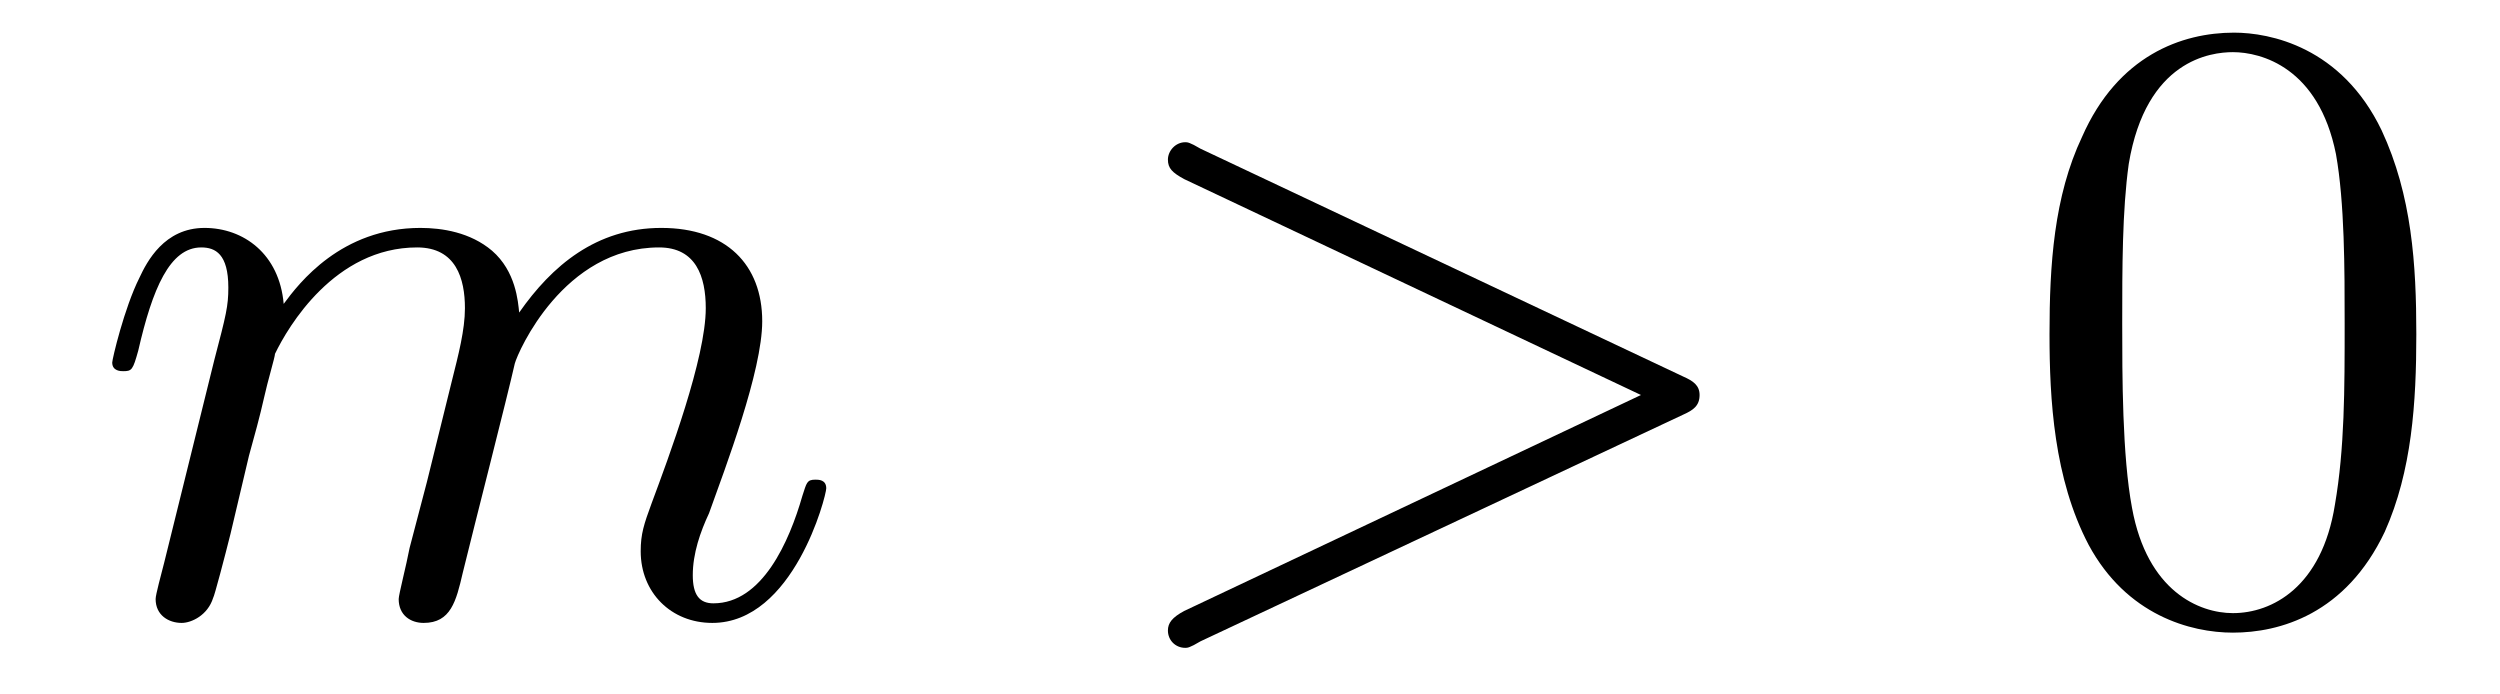
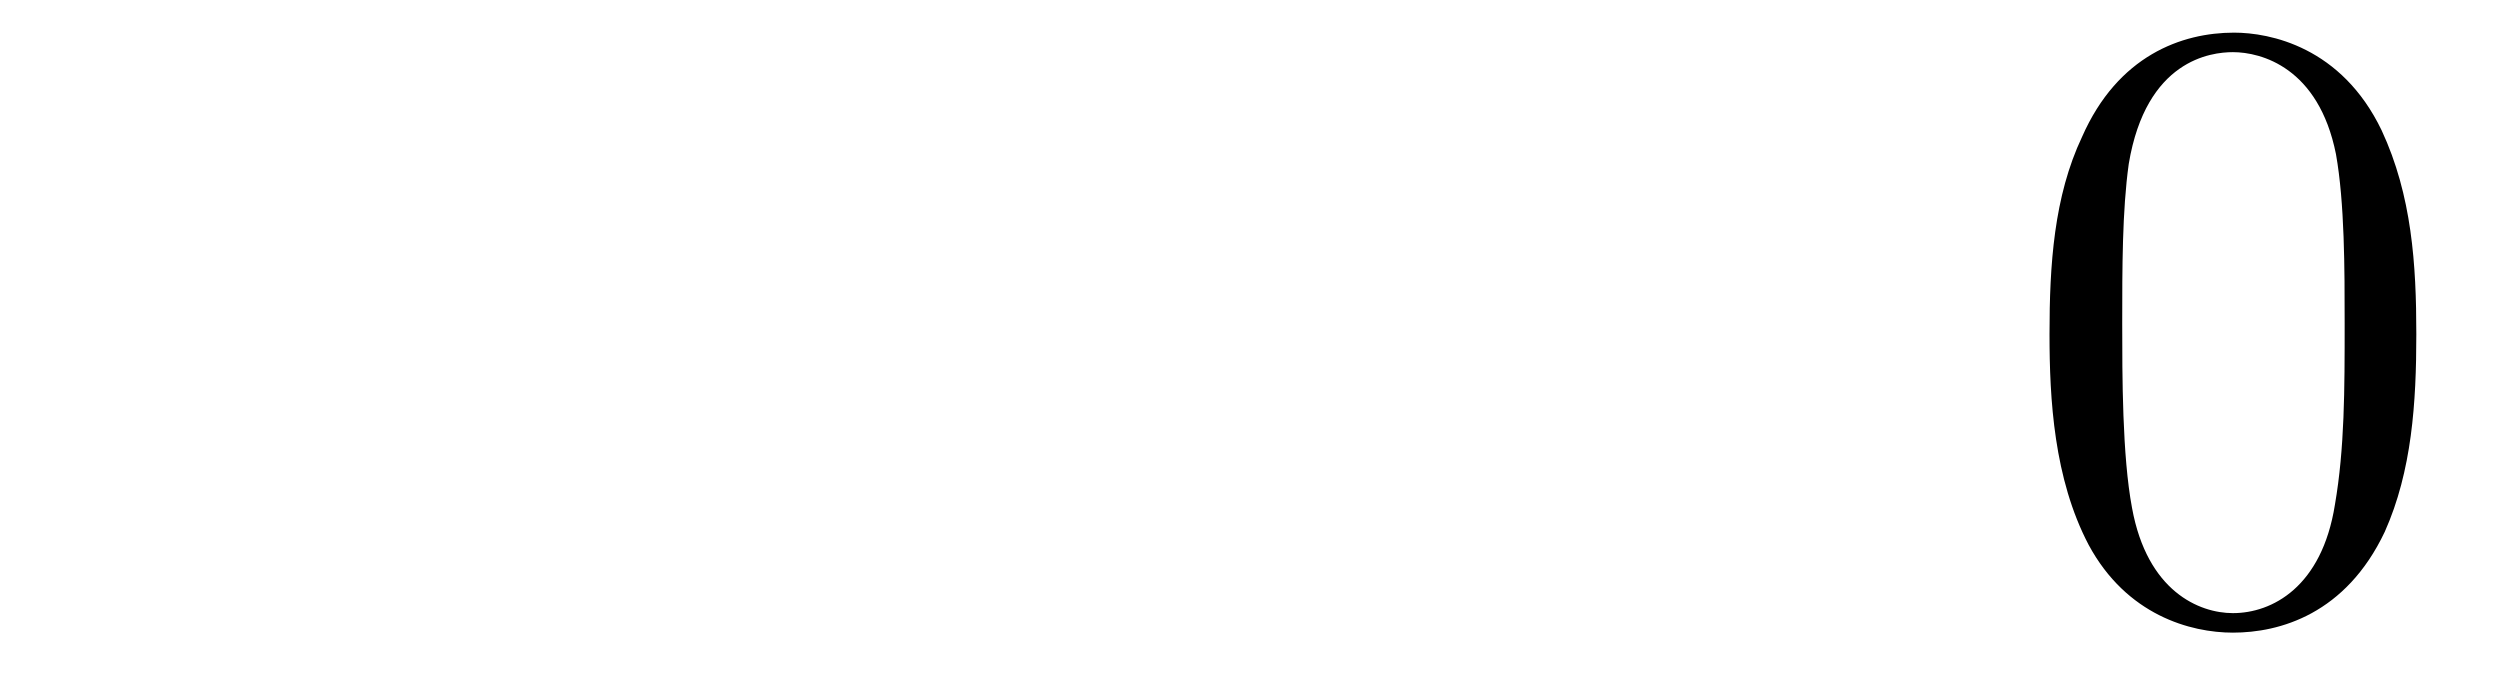
<svg xmlns="http://www.w3.org/2000/svg" xmlns:xlink="http://www.w3.org/1999/xlink" width="36pt" height="10pt" viewBox="0 0 36 10" version="1.1">
  <defs>
    <g>
      <symbol overflow="visible" id="glyph0-0">
-         <path style="stroke:none;" d="" />
-       </symbol>
+         </symbol>
      <symbol overflow="visible" id="glyph0-1">
-         <path style="stroke:none;" d="M 1.109 -0.734 C 1.062 -0.547 0.984 -0.266 0.984 -0.203 C 0.984 0.031 1.172 0.141 1.359 0.141 C 1.5 0.141 1.734 0.031 1.812 -0.219 C 1.828 -0.234 1.984 -0.828 2.062 -1.141 L 2.328 -2.266 C 2.406 -2.547 2.484 -2.828 2.547 -3.109 C 2.594 -3.328 2.703 -3.688 2.703 -3.734 C 2.891 -4.125 3.562 -5.266 4.75 -5.266 C 5.312 -5.266 5.438 -4.812 5.438 -4.391 C 5.438 -4.078 5.344 -3.719 5.25 -3.344 L 4.891 -1.891 L 4.641 -0.938 C 4.594 -0.688 4.484 -0.266 4.484 -0.203 C 4.484 0.031 4.656 0.141 4.844 0.141 C 5.234 0.141 5.312 -0.172 5.406 -0.578 C 5.578 -1.281 6.047 -3.109 6.156 -3.594 C 6.203 -3.766 6.859 -5.266 8.234 -5.266 C 8.766 -5.266 8.906 -4.844 8.906 -4.391 C 8.906 -3.672 8.375 -2.25 8.125 -1.578 C 8.016 -1.281 7.969 -1.141 7.969 -0.891 C 7.969 -0.297 8.406 0.141 9 0.141 C 10.172 0.141 10.641 -1.688 10.641 -1.797 C 10.641 -1.922 10.531 -1.922 10.484 -1.922 C 10.359 -1.922 10.359 -1.875 10.297 -1.688 C 10.109 -1.031 9.719 -0.141 9.016 -0.141 C 8.812 -0.141 8.719 -0.266 8.719 -0.547 C 8.719 -0.859 8.828 -1.172 8.953 -1.438 C 9.188 -2.094 9.719 -3.484 9.719 -4.203 C 9.719 -5.016 9.203 -5.547 8.266 -5.547 C 7.328 -5.547 6.688 -5 6.219 -4.328 C 6.203 -4.484 6.172 -4.922 5.828 -5.219 C 5.516 -5.484 5.109 -5.547 4.797 -5.547 C 3.656 -5.547 3.047 -4.75 2.828 -4.453 C 2.766 -5.172 2.25 -5.547 1.688 -5.547 C 1.109 -5.547 0.859 -5.062 0.75 -4.828 C 0.531 -4.391 0.359 -3.656 0.359 -3.609 C 0.359 -3.484 0.484 -3.484 0.516 -3.484 C 0.641 -3.484 0.656 -3.5 0.734 -3.781 C 0.938 -4.672 1.188 -5.266 1.641 -5.266 C 1.844 -5.266 2.031 -5.172 2.031 -4.688 C 2.031 -4.422 2 -4.297 1.828 -3.641 Z M 1.109 -0.734 " />
-       </symbol>
+         </symbol>
      <symbol overflow="visible" id="glyph0-2">
-         <path style="stroke:none;" d="M 8.469 -2.859 C 8.609 -2.922 8.703 -2.984 8.703 -3.141 C 8.703 -3.281 8.609 -3.344 8.469 -3.406 L 1.516 -6.688 C 1.359 -6.781 1.328 -6.781 1.297 -6.781 C 1.156 -6.781 1.047 -6.656 1.047 -6.531 C 1.047 -6.406 1.109 -6.344 1.281 -6.25 L 7.859 -3.141 L 1.281 -0.031 C 1.109 0.062 1.047 0.141 1.047 0.25 C 1.047 0.391 1.156 0.5 1.297 0.5 C 1.328 0.5 1.359 0.5 1.516 0.406 Z M 8.469 -2.859 " />
-       </symbol>
+         </symbol>
      <symbol overflow="visible" id="glyph1-0">
-         <path style="stroke:none;" d="" />
-       </symbol>
+         </symbol>
      <symbol overflow="visible" id="glyph1-1">
        <path style="stroke:none;" d="M 5.766 -4.016 C 5.766 -5.016 5.703 -6.016 5.266 -6.953 C 4.688 -8.156 3.656 -8.359 3.141 -8.359 C 2.391 -8.359 1.469 -8.031 0.953 -6.859 C 0.547 -6 0.484 -5.016 0.484 -4.016 C 0.484 -3.078 0.547 -1.938 1.047 -0.984 C 1.594 0.031 2.516 0.281 3.125 0.281 C 3.797 0.281 4.75 0.016 5.312 -1.172 C 5.703 -2.047 5.766 -3.031 5.766 -4.016 Z M 3.125 0 C 2.641 0 1.891 -0.312 1.672 -1.516 C 1.531 -2.266 1.531 -3.422 1.531 -4.172 C 1.531 -4.969 1.531 -5.797 1.625 -6.469 C 1.875 -7.969 2.812 -8.078 3.125 -8.078 C 3.531 -8.078 4.359 -7.859 4.609 -6.609 C 4.734 -5.906 4.734 -4.953 4.734 -4.172 C 4.734 -3.219 4.734 -2.375 4.594 -1.562 C 4.406 -0.375 3.688 0 3.125 0 Z M 3.125 0 " />
      </symbol>
    </g>
  </defs>
  <g id="surface1">
    <g style="fill:rgb(0%,0%,0%);fill-opacity:1;">
      <use xlink:href="#glyph0-1" x="1.257" y="8.829" />
    </g>
    <g style="fill:rgb(0%,0%,0%);fill-opacity:1;">
      <use xlink:href="#glyph0-2" x="15.771" y="8.829" />
    </g>
    <g style="fill:rgb(0%,0%,0%);fill-opacity:1;">
      <use xlink:href="#glyph1-1" x="29.029" y="8.829" />
    </g>
  </g>
</svg>